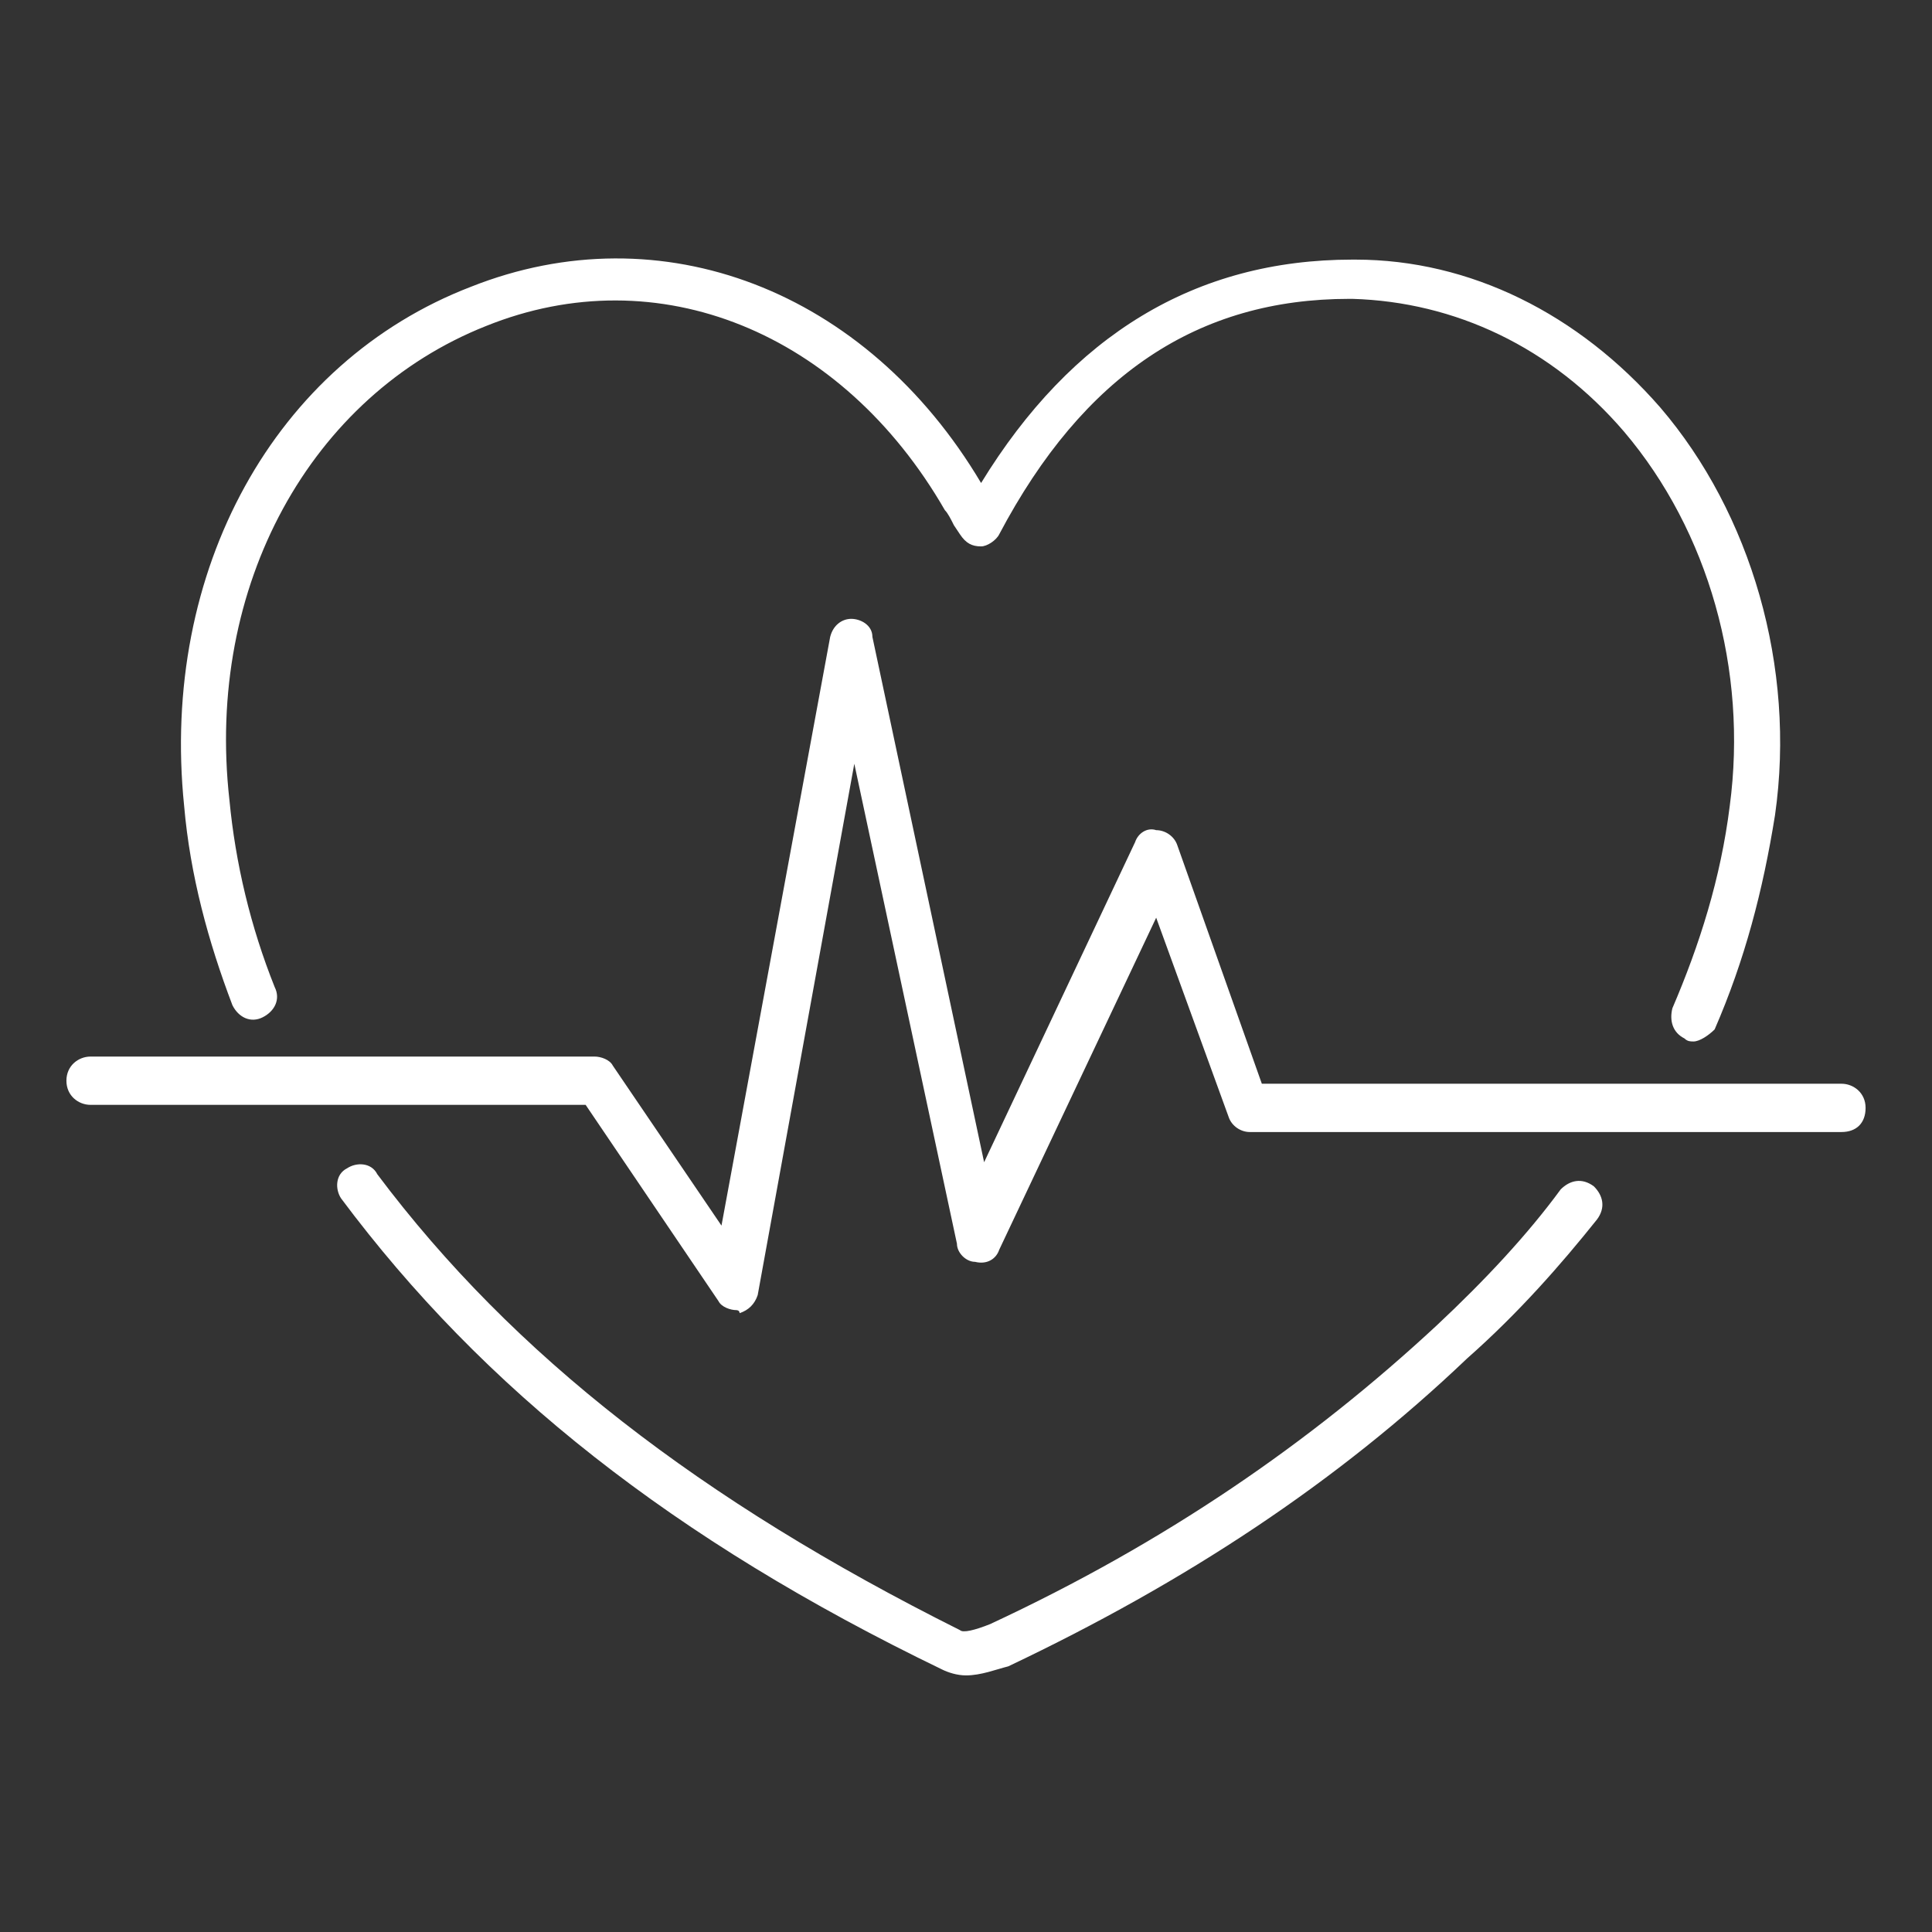
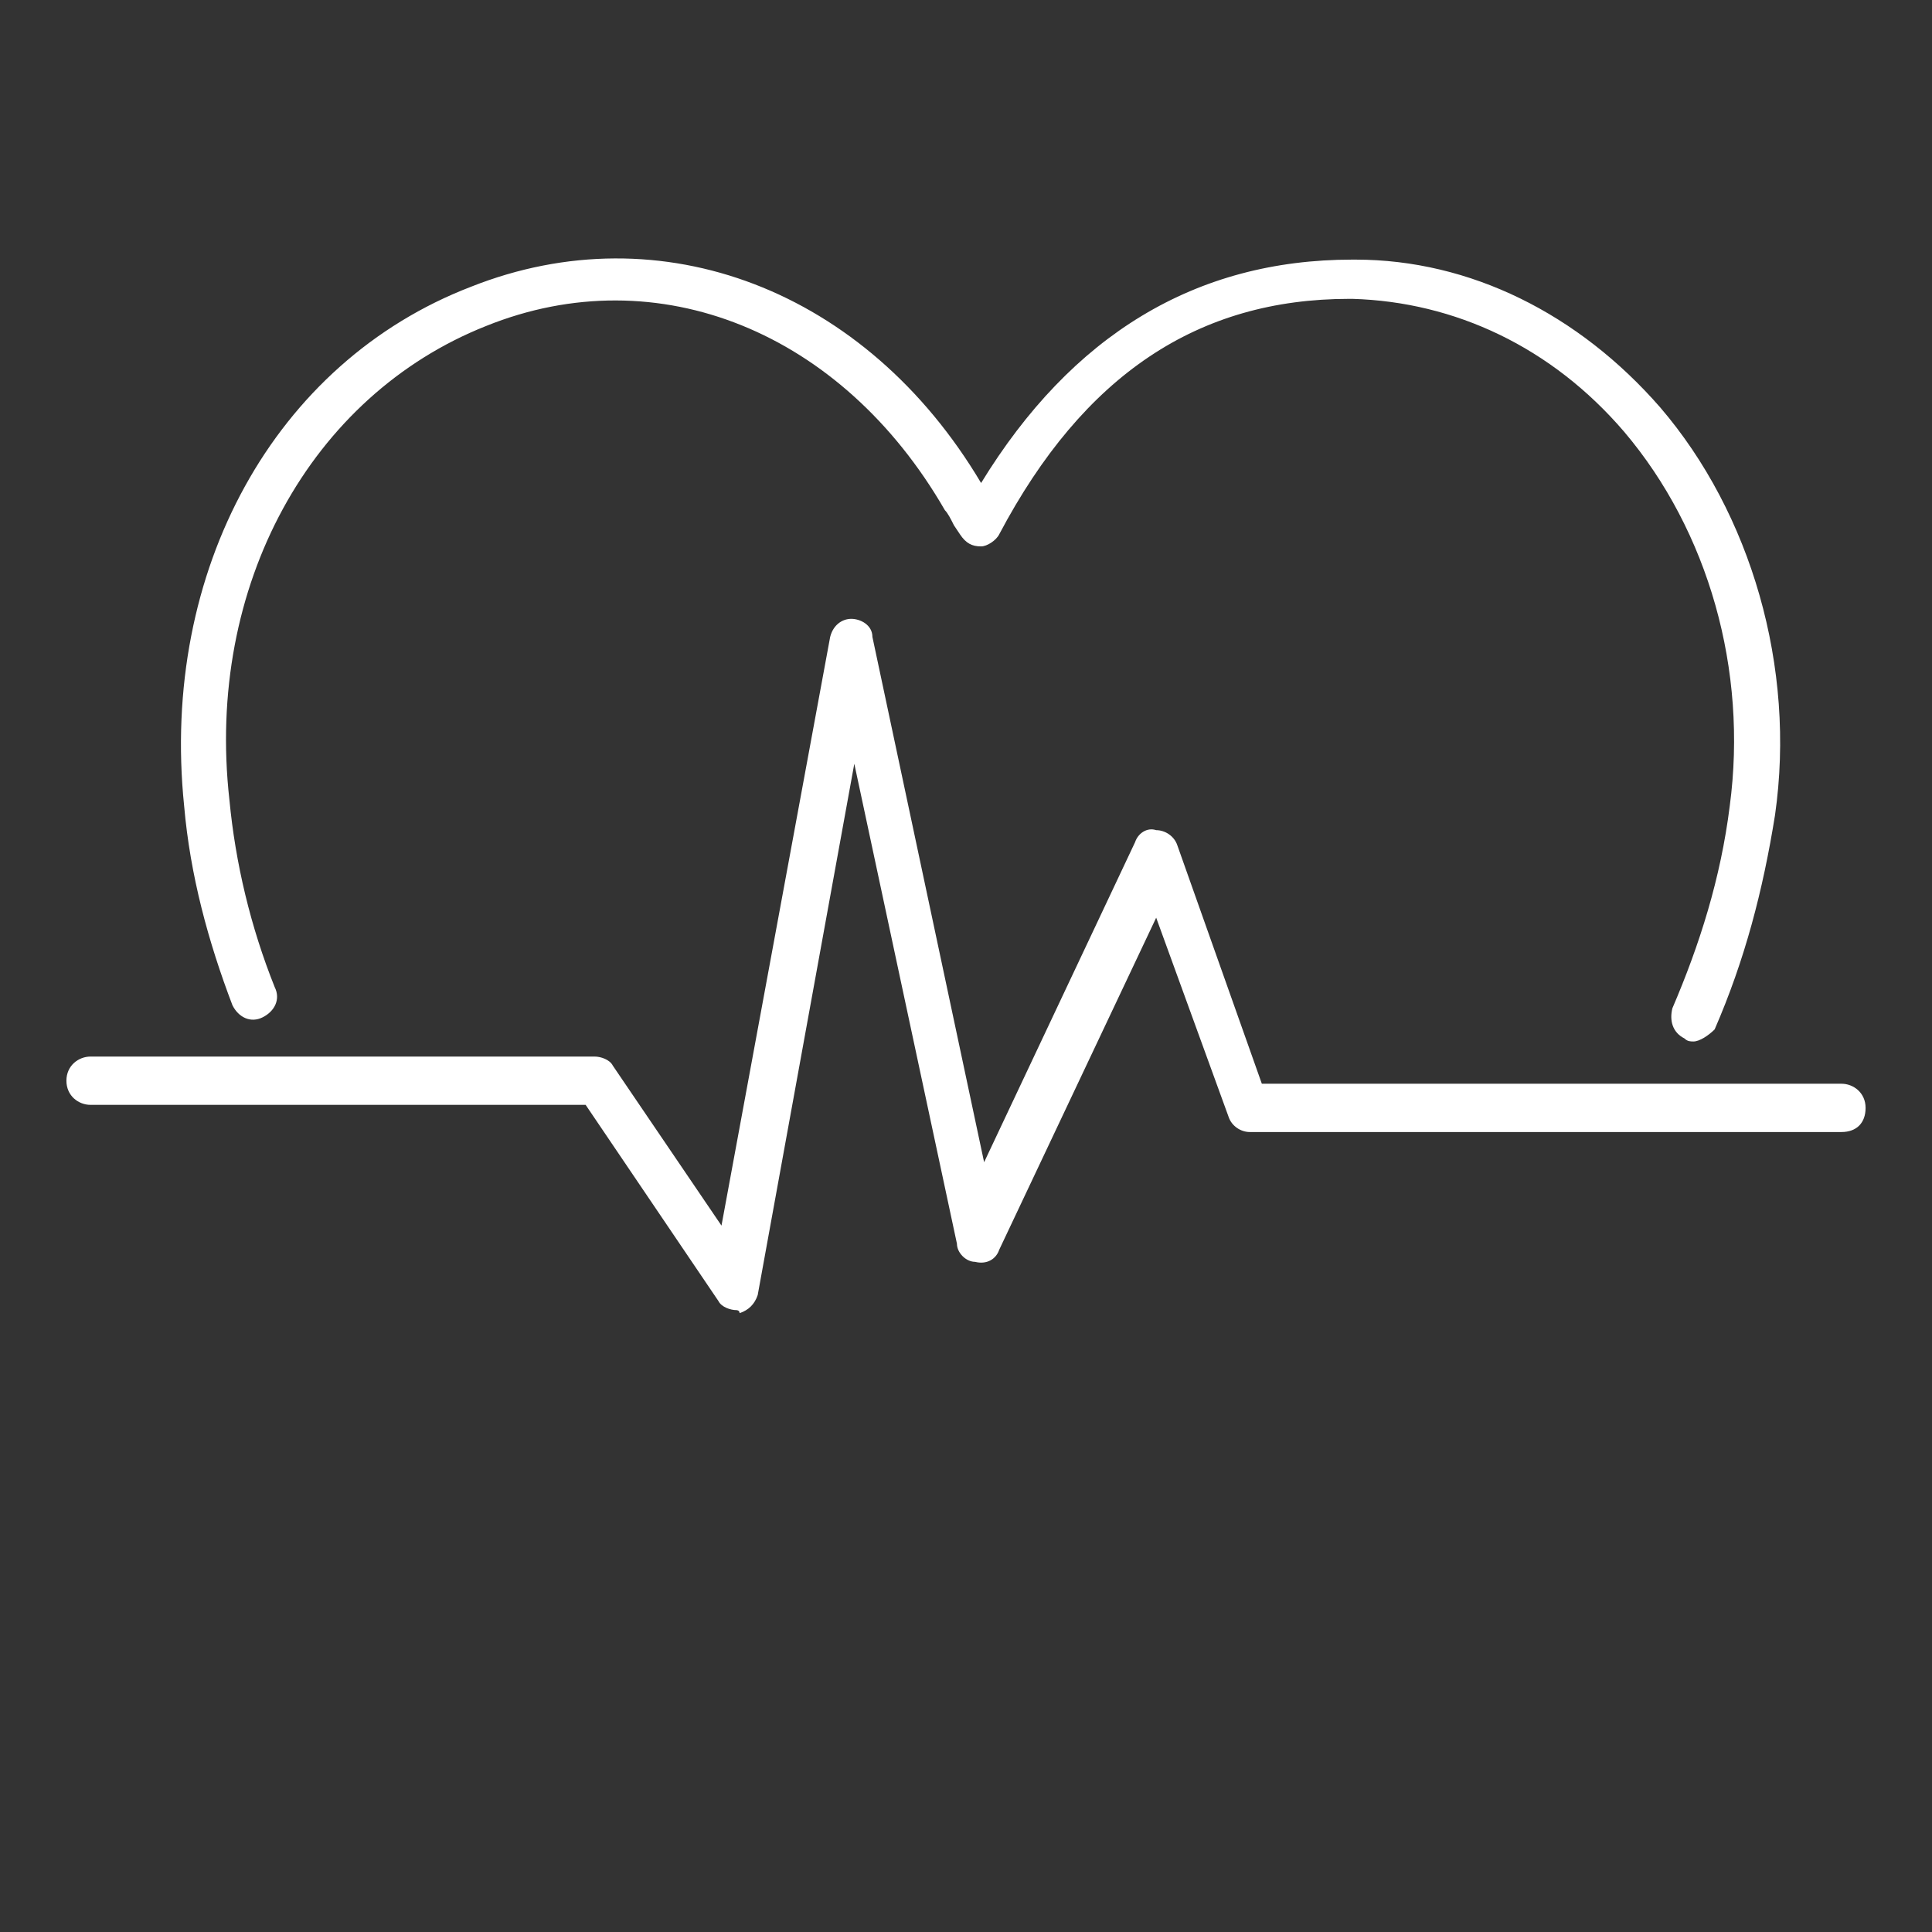
<svg xmlns="http://www.w3.org/2000/svg" version="1.1" id="Layer_1" x="0px" y="0px" viewBox="0 0 64 64" style="enable-background:new 0 0 64 64;" xml:space="preserve">
  <rect x="0" y="0" width="64" height="64" fill="#333333" stroke="none" />
  <style type="text/css">
	.st0{fill:#FFFFFF;}
</style>
  <g>
    <g>
-       <path class="st0" d="M32,55.5c-0.3,0-0.6-0.1-0.8-0.2C22.3,51,16,46,11.3,39.7c-0.2-0.3-0.2-0.8,0.2-1c0.3-0.2,0.8-0.2,1,0.2    C17,44.9,23.2,49.7,31.8,54c0.1,0.1,0.5,0,1-0.2c5.8-2.7,10.6-6,14.8-9.9c1.6-1.5,3-3,4.1-4.5c0.3-0.3,0.7-0.4,1.1-0.1    c0.3,0.3,0.4,0.7,0.1,1.1c-1.2,1.5-2.6,3.1-4.3,4.6c-4.3,4.1-9.3,7.4-15.2,10.2C33,55.3,32.5,55.5,32,55.5z" />
-     </g>
+       </g>
    <g>
      <path class="st0" d="M56.1,34.5c-0.1,0-0.2,0-0.3-0.1c-0.4-0.2-0.5-0.6-0.4-1c0.9-2.1,1.6-4.3,1.9-6.7c0.6-4.5-0.7-9.1-3.5-12.4    c-2.4-2.8-5.6-4.3-9-4.4c0,0-0.1,0-0.1,0c-5,0-8.8,2.5-11.6,7.8c-0.1,0.2-0.4,0.4-0.6,0.4c-0.3,0-0.5-0.1-0.7-0.4l-0.2-0.3    c-0.1-0.2-0.2-0.4-0.3-0.5c-3.4-5.9-9.5-8.4-15.2-6.1c-5.8,2.3-9.3,8.6-8.5,15.7c0.2,2.1,0.7,4.2,1.5,6.2c0.2,0.4,0,0.8-0.4,1    c-0.4,0.2-0.8,0-1-0.4c-0.8-2.1-1.4-4.3-1.6-6.6c-0.8-7.8,3-14.7,9.5-17.2c6.3-2.5,13.1,0.1,16.9,6.5c3-4.9,7.1-7.4,12.3-7.4    c0,0,0.1,0,0.1,0c3.8,0,7.4,1.8,10.1,4.9C58,17,59.5,22.1,58.8,27c-0.4,2.5-1,4.8-2,7.1C56.6,34.3,56.3,34.5,56.1,34.5z" />
    </g>
    <g>
      <path class="st0" d="M24.4,43.4c-0.2,0-0.5-0.1-0.6-0.3l-4.4-6.5H3c-0.4,0-0.8-0.3-0.8-0.8S2.6,35,3,35h16.7    c0.2,0,0.5,0.1,0.6,0.3l3.6,5.3l3.6-19.5c0.1-0.4,0.4-0.6,0.7-0.6c0.3,0,0.7,0.2,0.7,0.6l3.7,17.4l5-10.6c0.1-0.3,0.4-0.5,0.7-0.4    c0.3,0,0.6,0.2,0.7,0.5l2.8,7.9H61c0.4,0,0.8,0.3,0.8,0.8s-0.3,0.8-0.8,0.8H41.4c-0.3,0-0.6-0.2-0.7-0.5l-2.4-6.6l-5.2,11    c-0.1,0.3-0.4,0.5-0.8,0.4c-0.3,0-0.6-0.3-0.6-0.6l-3.4-15.9l-3.2,17.6c-0.1,0.3-0.3,0.5-0.6,0.6C24.5,43.4,24.4,43.4,24.4,43.4z" />
    </g>
  </g>
</svg>